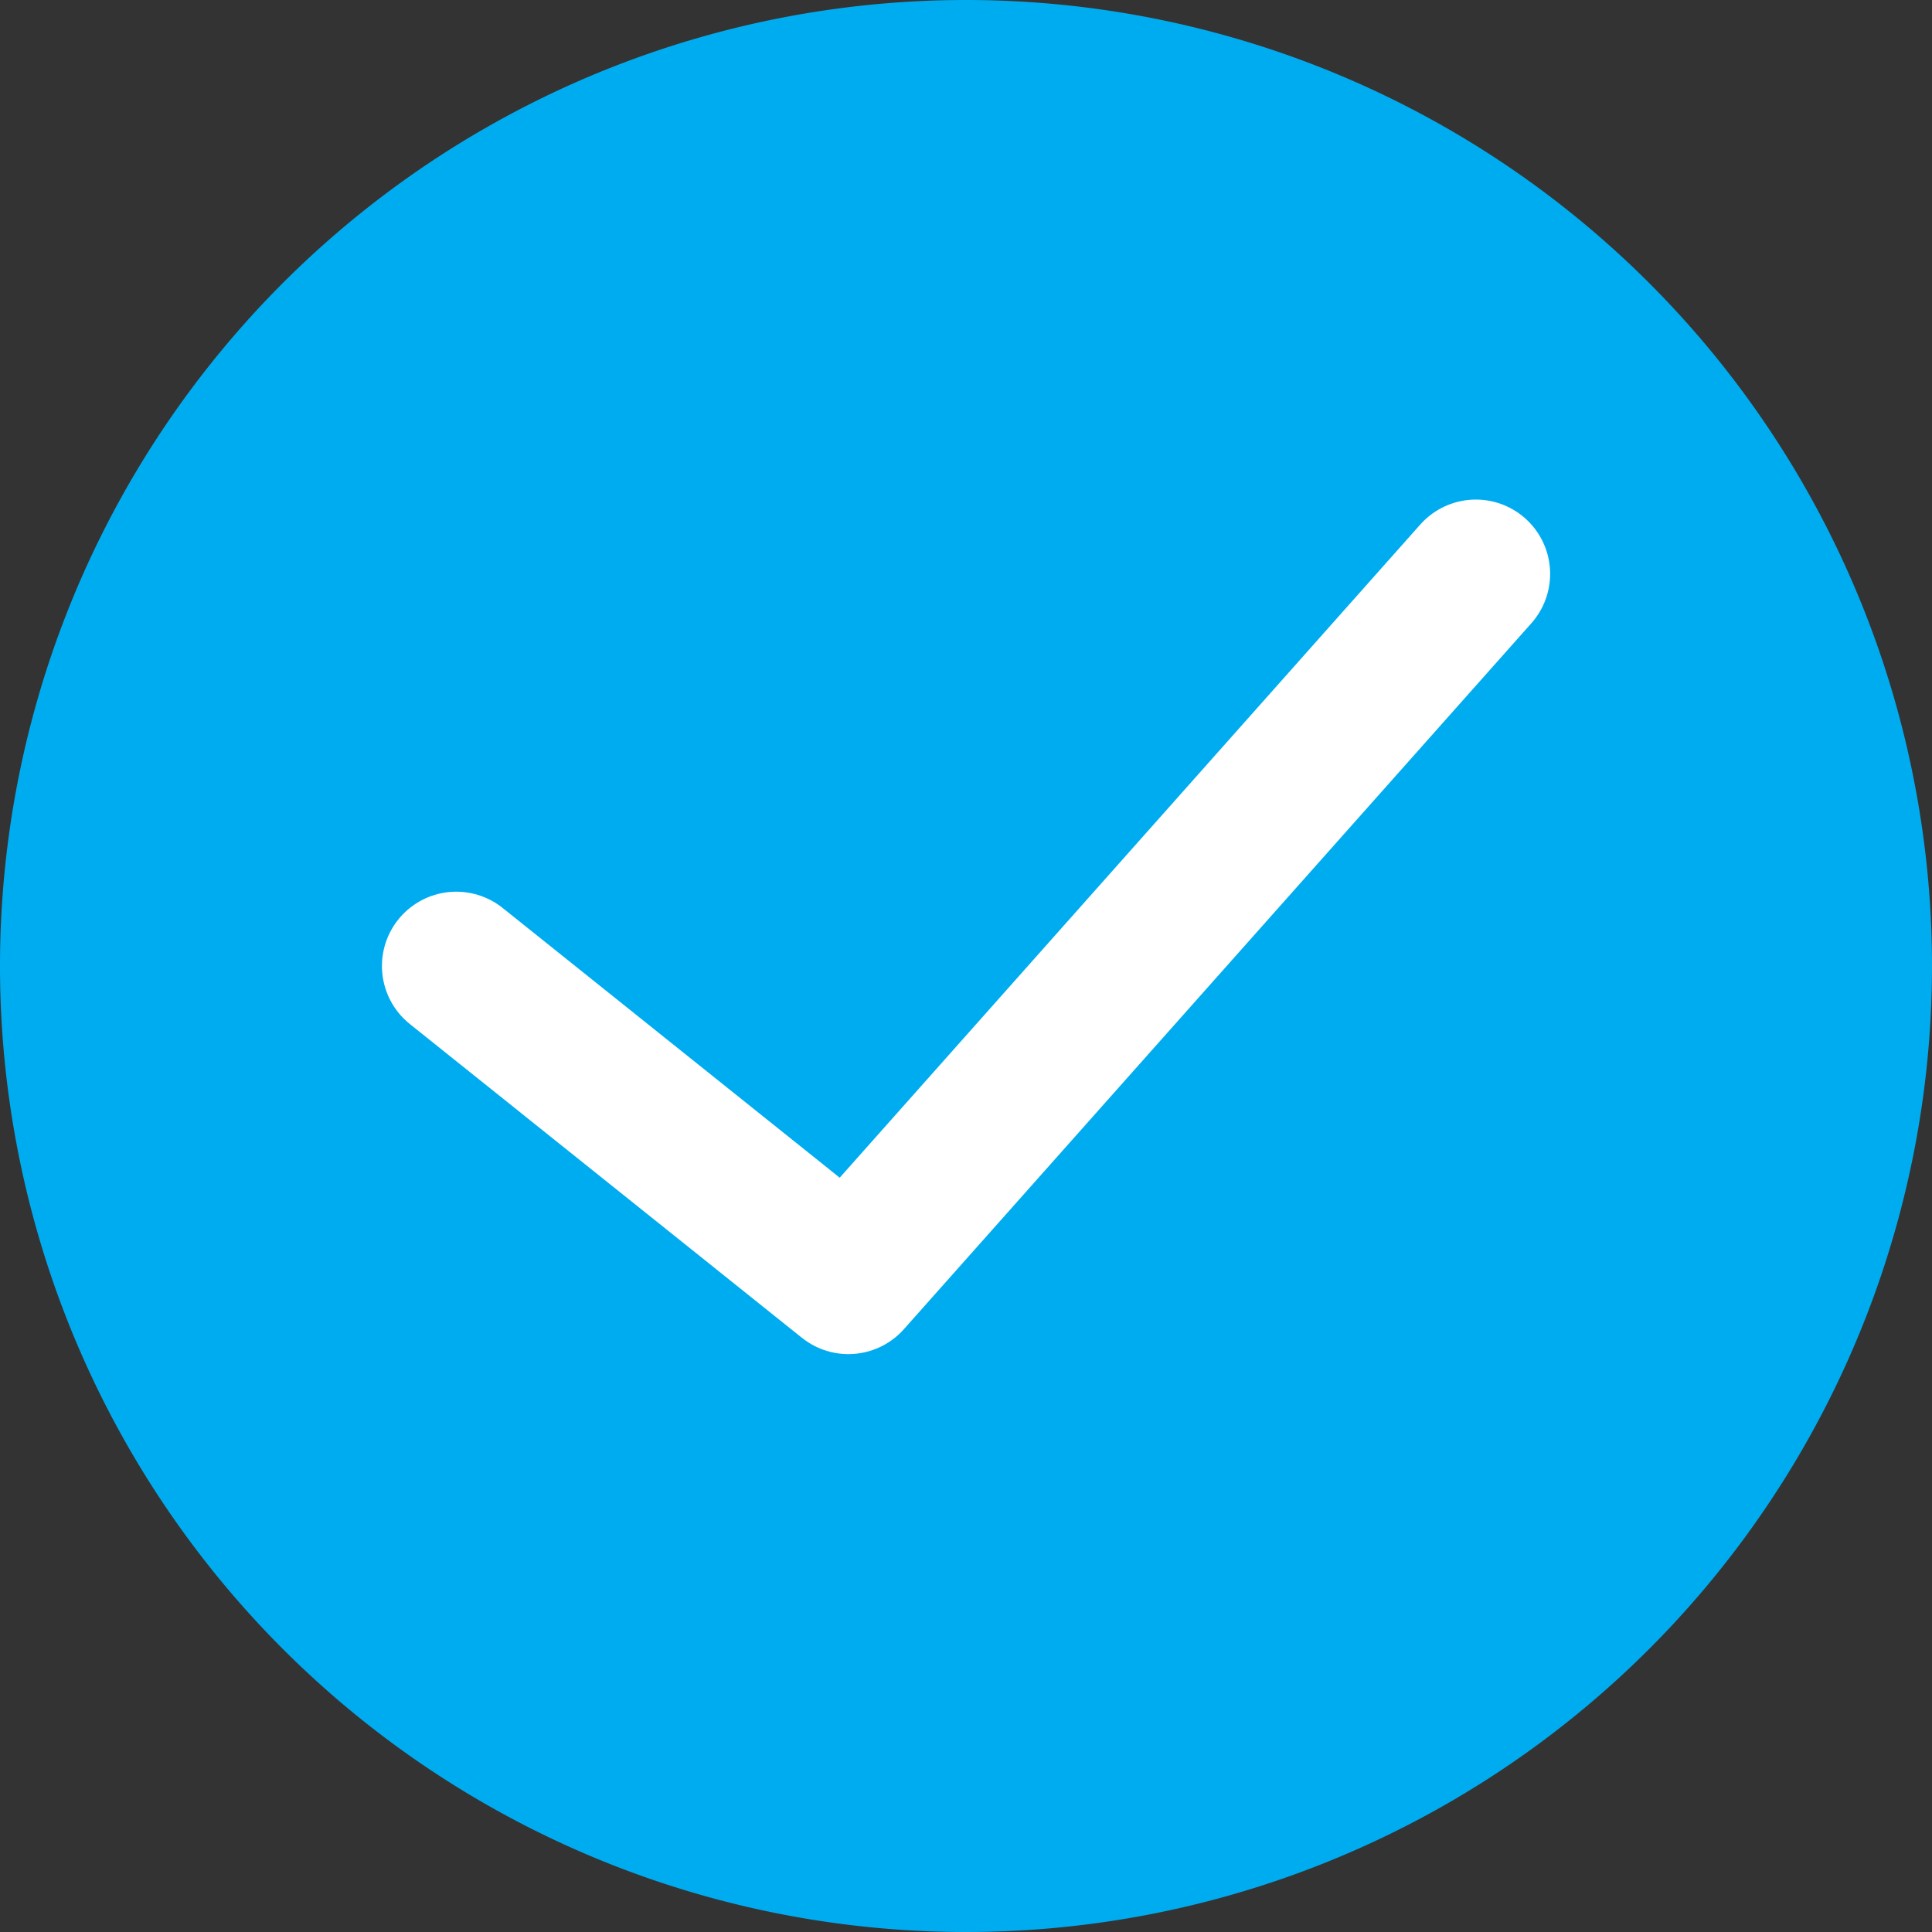
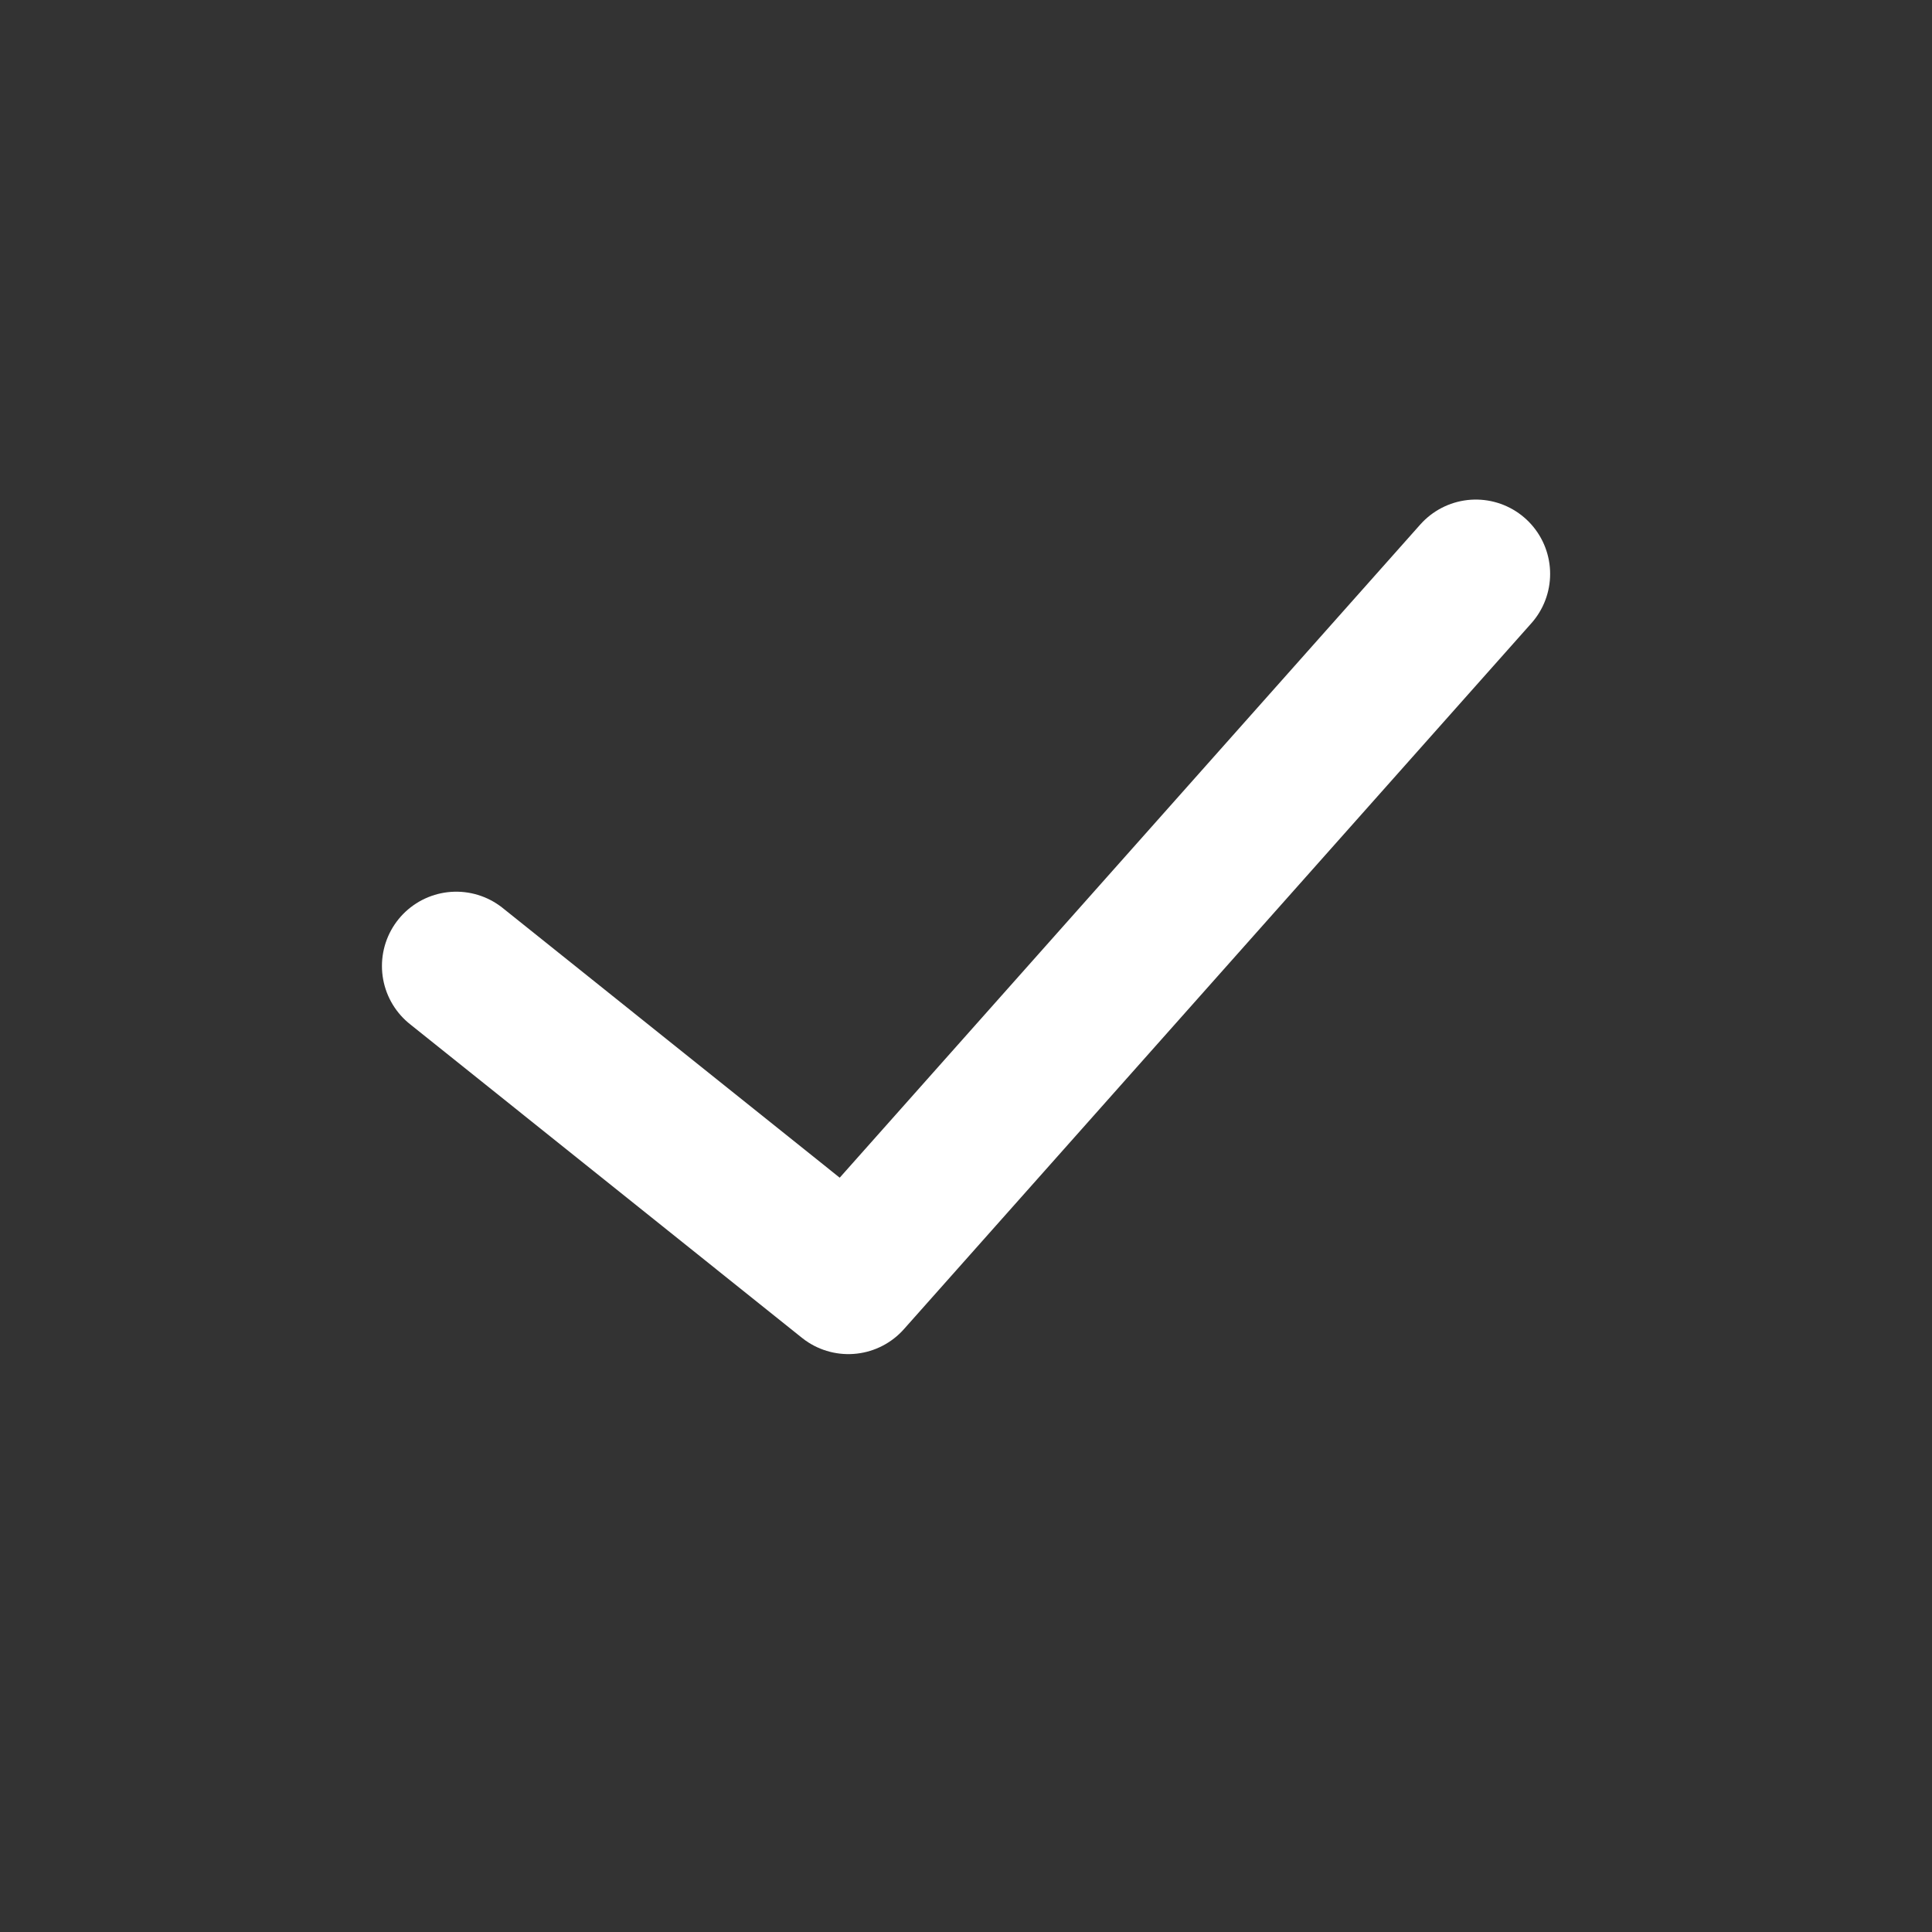
<svg xmlns="http://www.w3.org/2000/svg" width="26" height="26" viewBox="0 0 26 26">
  <rect x="0" y="0" width="26" height="26" fill="#333333" stroke="none" />
  <g id="success" transform="translate(-0.193 -0.193)">
-     <path id="Path_74" data-name="Path 74" d="M13,0A13,13,0,1,1,0,13,13,13,0,0,1,13,0Z" transform="translate(0.193 0.193)" fill="#00acf0" />
    <path id="Path_73" data-name="Path 73" d="M25.721,15l-8.444,9.5L12,20.277" transform="translate(-5.667 -7.084)" fill="none" stroke="#fff" stroke-linecap="round" stroke-linejoin="round" stroke-miterlimit="10" stroke-width="2" />
  </g>
</svg>